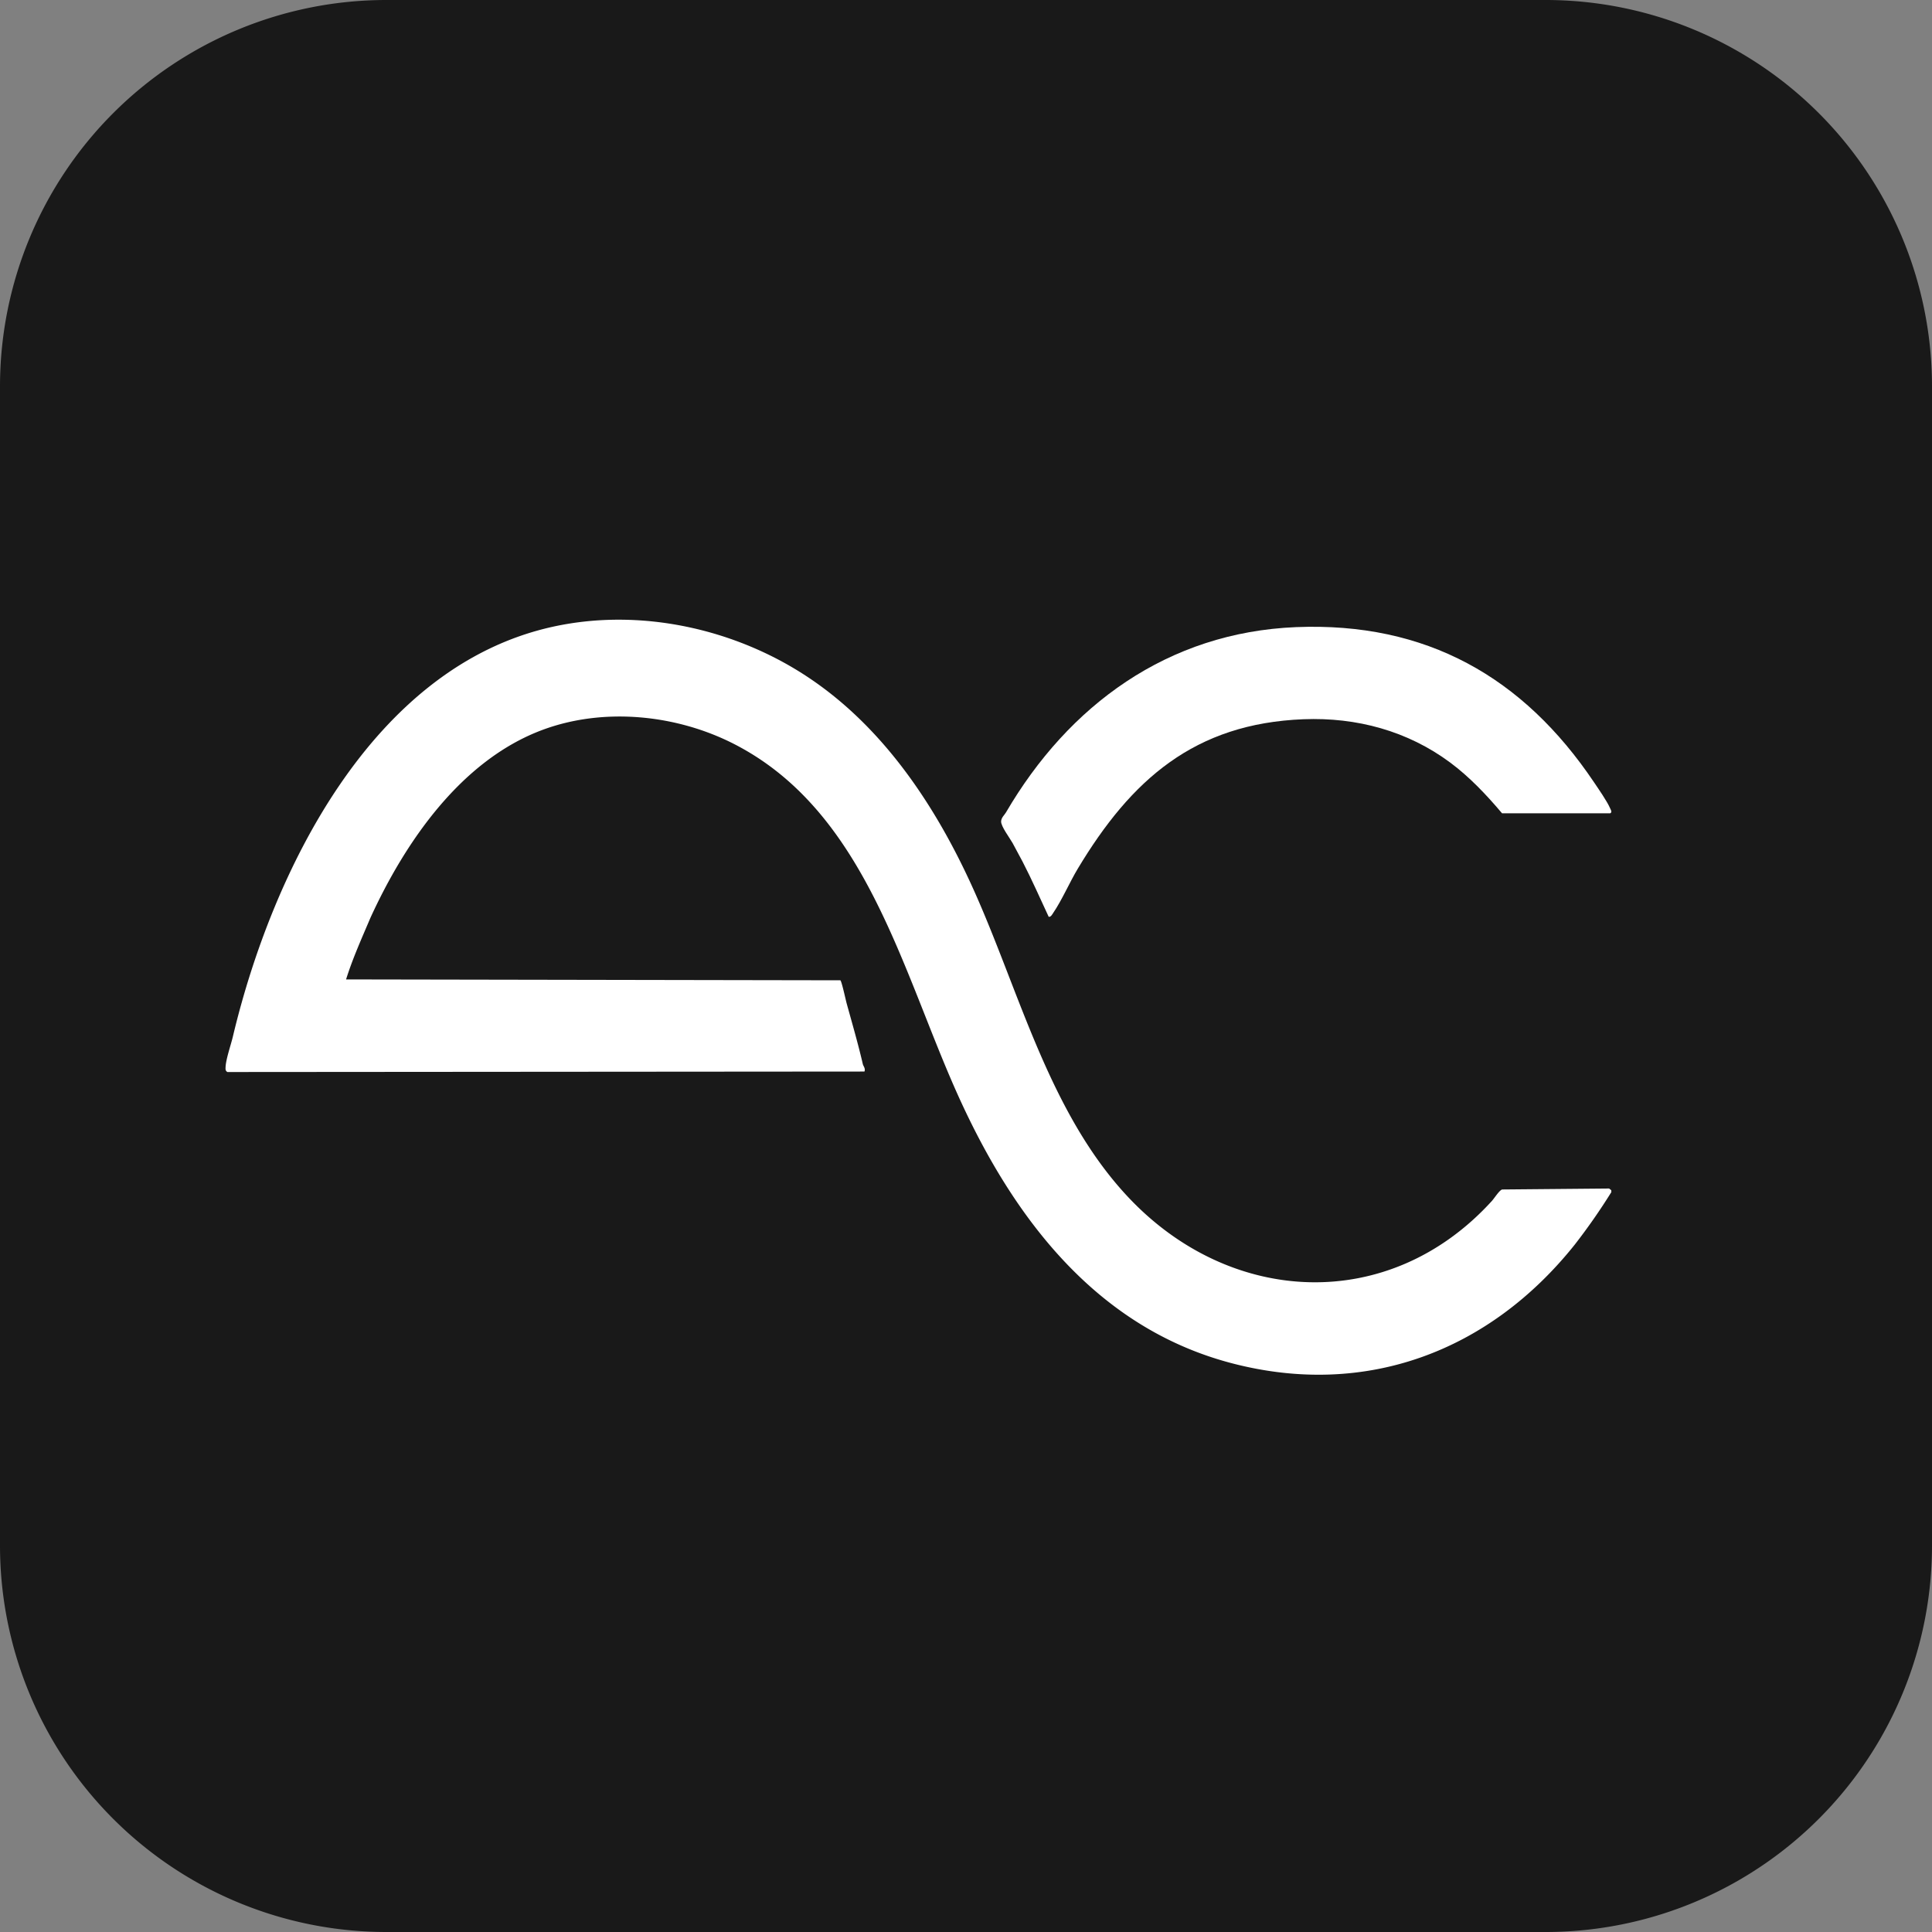
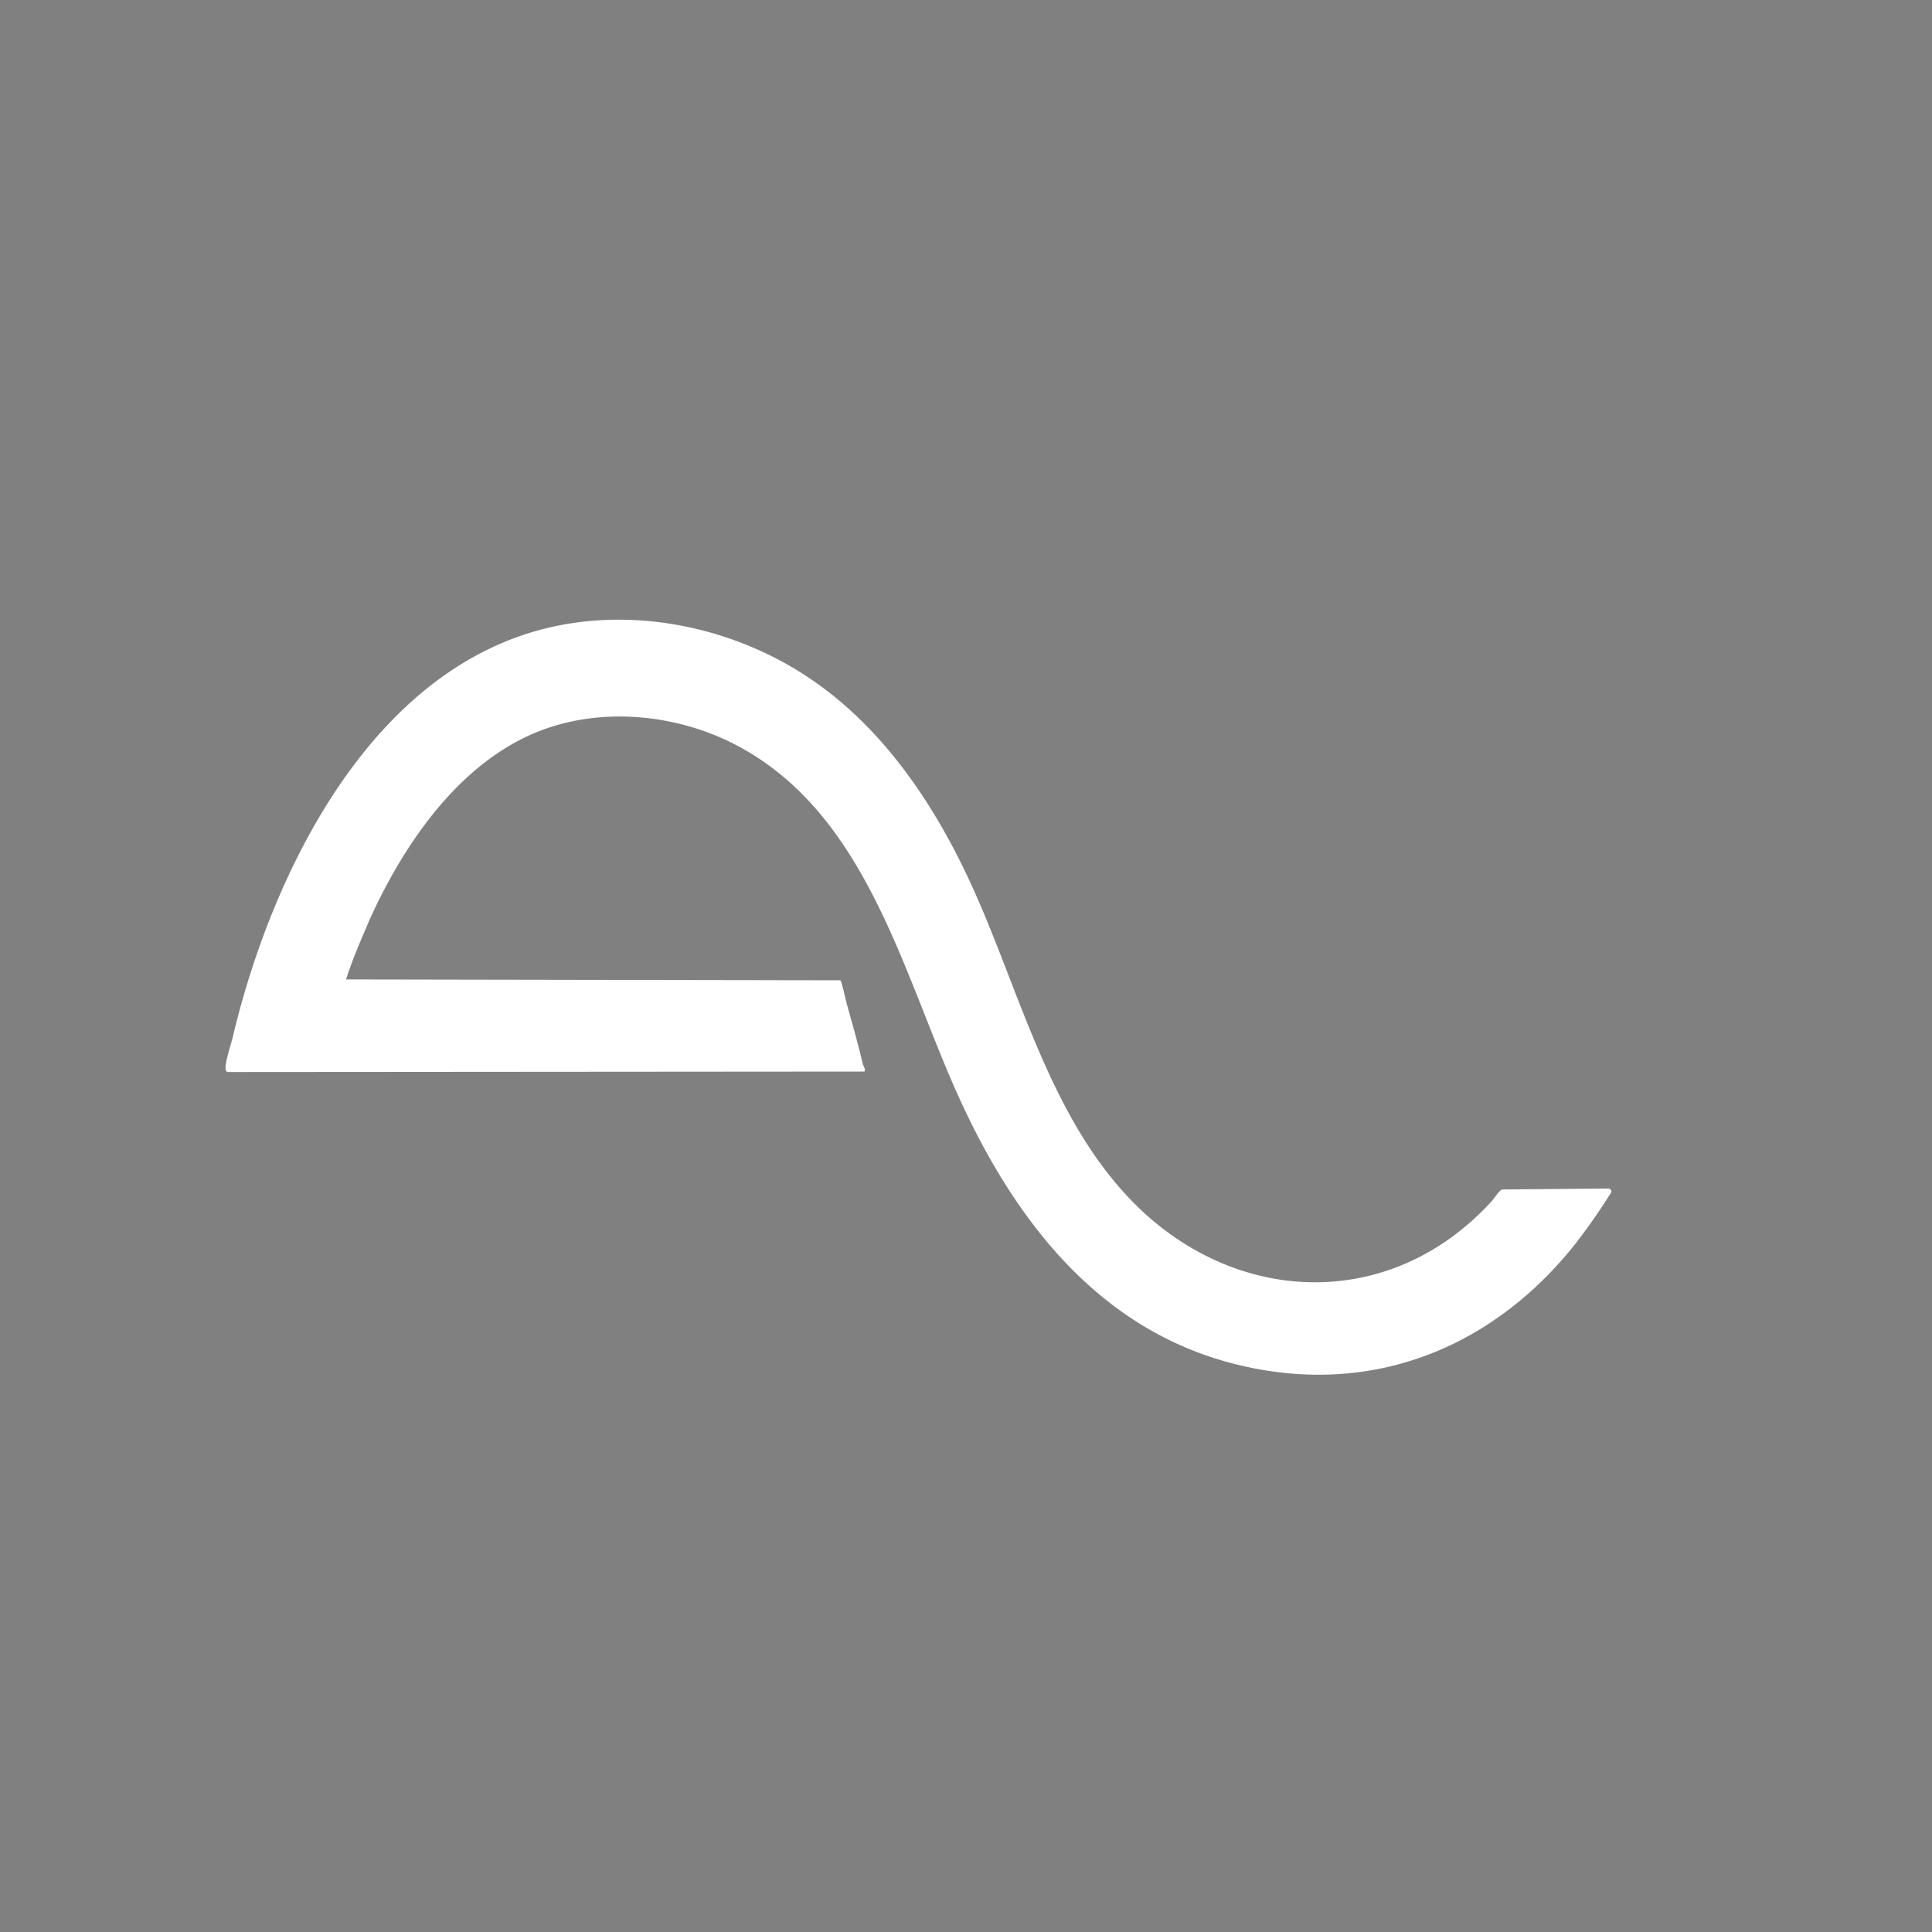
<svg xmlns="http://www.w3.org/2000/svg" width="40" height="40" fill="none">
  <rect width="100%" height="100%" fill="#808080" stroke="none" />
-   <path fill="#191919" d="M0 8a8 8 0 0 1 8-8h24a8 8 0 0 1 8 8v24a8 8 0 0 1-8 8H8a8 8 0 0 1-8-8V8Z" />
-   <path fill="#fff" d="M16.75 14.035c1.558 1.043 2.634 2.673 3.396 4.36.964 2.134 1.571 4.64 3.207 6.385 2.12 2.262 5.41 2.423 7.537.082.05-.056.156-.224.212-.235l2.213-.02.045.035.001.04a12.71 12.71 0 0 1-.76 1.09c-1.756 2.198-4.314 3.184-7.107 2.45-2.803-.738-4.52-3.018-5.66-5.546-1.163-2.58-1.907-5.858-4.612-7.26-1.2-.622-2.723-.782-4.007-.298-1.67.63-2.825 2.309-3.546 3.885-.18.424-.371.848-.504 1.275l10.234.018c.028.023.11.405.13.478.115.416.238.839.335 1.258.01.042.058.087.034.153l-13.19.01c-.04-.024-.04-.054-.038-.095.005-.167.11-.464.151-.637.81-3.406 2.878-7.665 6.629-8.488 1.806-.396 3.779.04 5.3 1.06Z" />
-   <path fill="#fff" d="M31.098 16.838c-.321-.38-.67-.75-1.073-1.05-.88-.654-1.936-.94-3.036-.897-2.26.088-3.569 1.253-4.674 3.093-.172.286-.327.65-.512.921-.023.033-.045.082-.091.076-.178-.381-.347-.767-.54-1.14-.067-.128-.139-.261-.206-.384-.058-.105-.245-.35-.239-.452.005-.08.068-.13.099-.182 1.301-2.228 3.355-3.73 6.005-3.839 2.697-.11 4.706 1.034 6.17 3.21.092.137.27.392.331.533.017.04.052.085.007.111h-2.241Z" />
+   <path fill="#fff" d="M16.75 14.035c1.558 1.043 2.634 2.673 3.396 4.36.964 2.134 1.571 4.64 3.207 6.385 2.12 2.262 5.41 2.423 7.537.082.05-.056.156-.224.212-.235l2.213-.02.045.035.001.04a12.71 12.71 0 0 1-.76 1.09c-1.756 2.198-4.314 3.184-7.107 2.45-2.803-.738-4.52-3.018-5.66-5.546-1.163-2.58-1.907-5.858-4.612-7.26-1.2-.622-2.723-.782-4.007-.298-1.67.63-2.825 2.309-3.546 3.885-.18.424-.371.848-.504 1.275l10.234.018c.028.023.11.405.13.478.115.416.238.839.335 1.258.01.042.058.087.034.153l-13.19.01c-.04-.024-.04-.054-.038-.095.005-.167.11-.464.151-.637.81-3.406 2.878-7.665 6.629-8.488 1.806-.396 3.779.04 5.3 1.06" />
</svg>